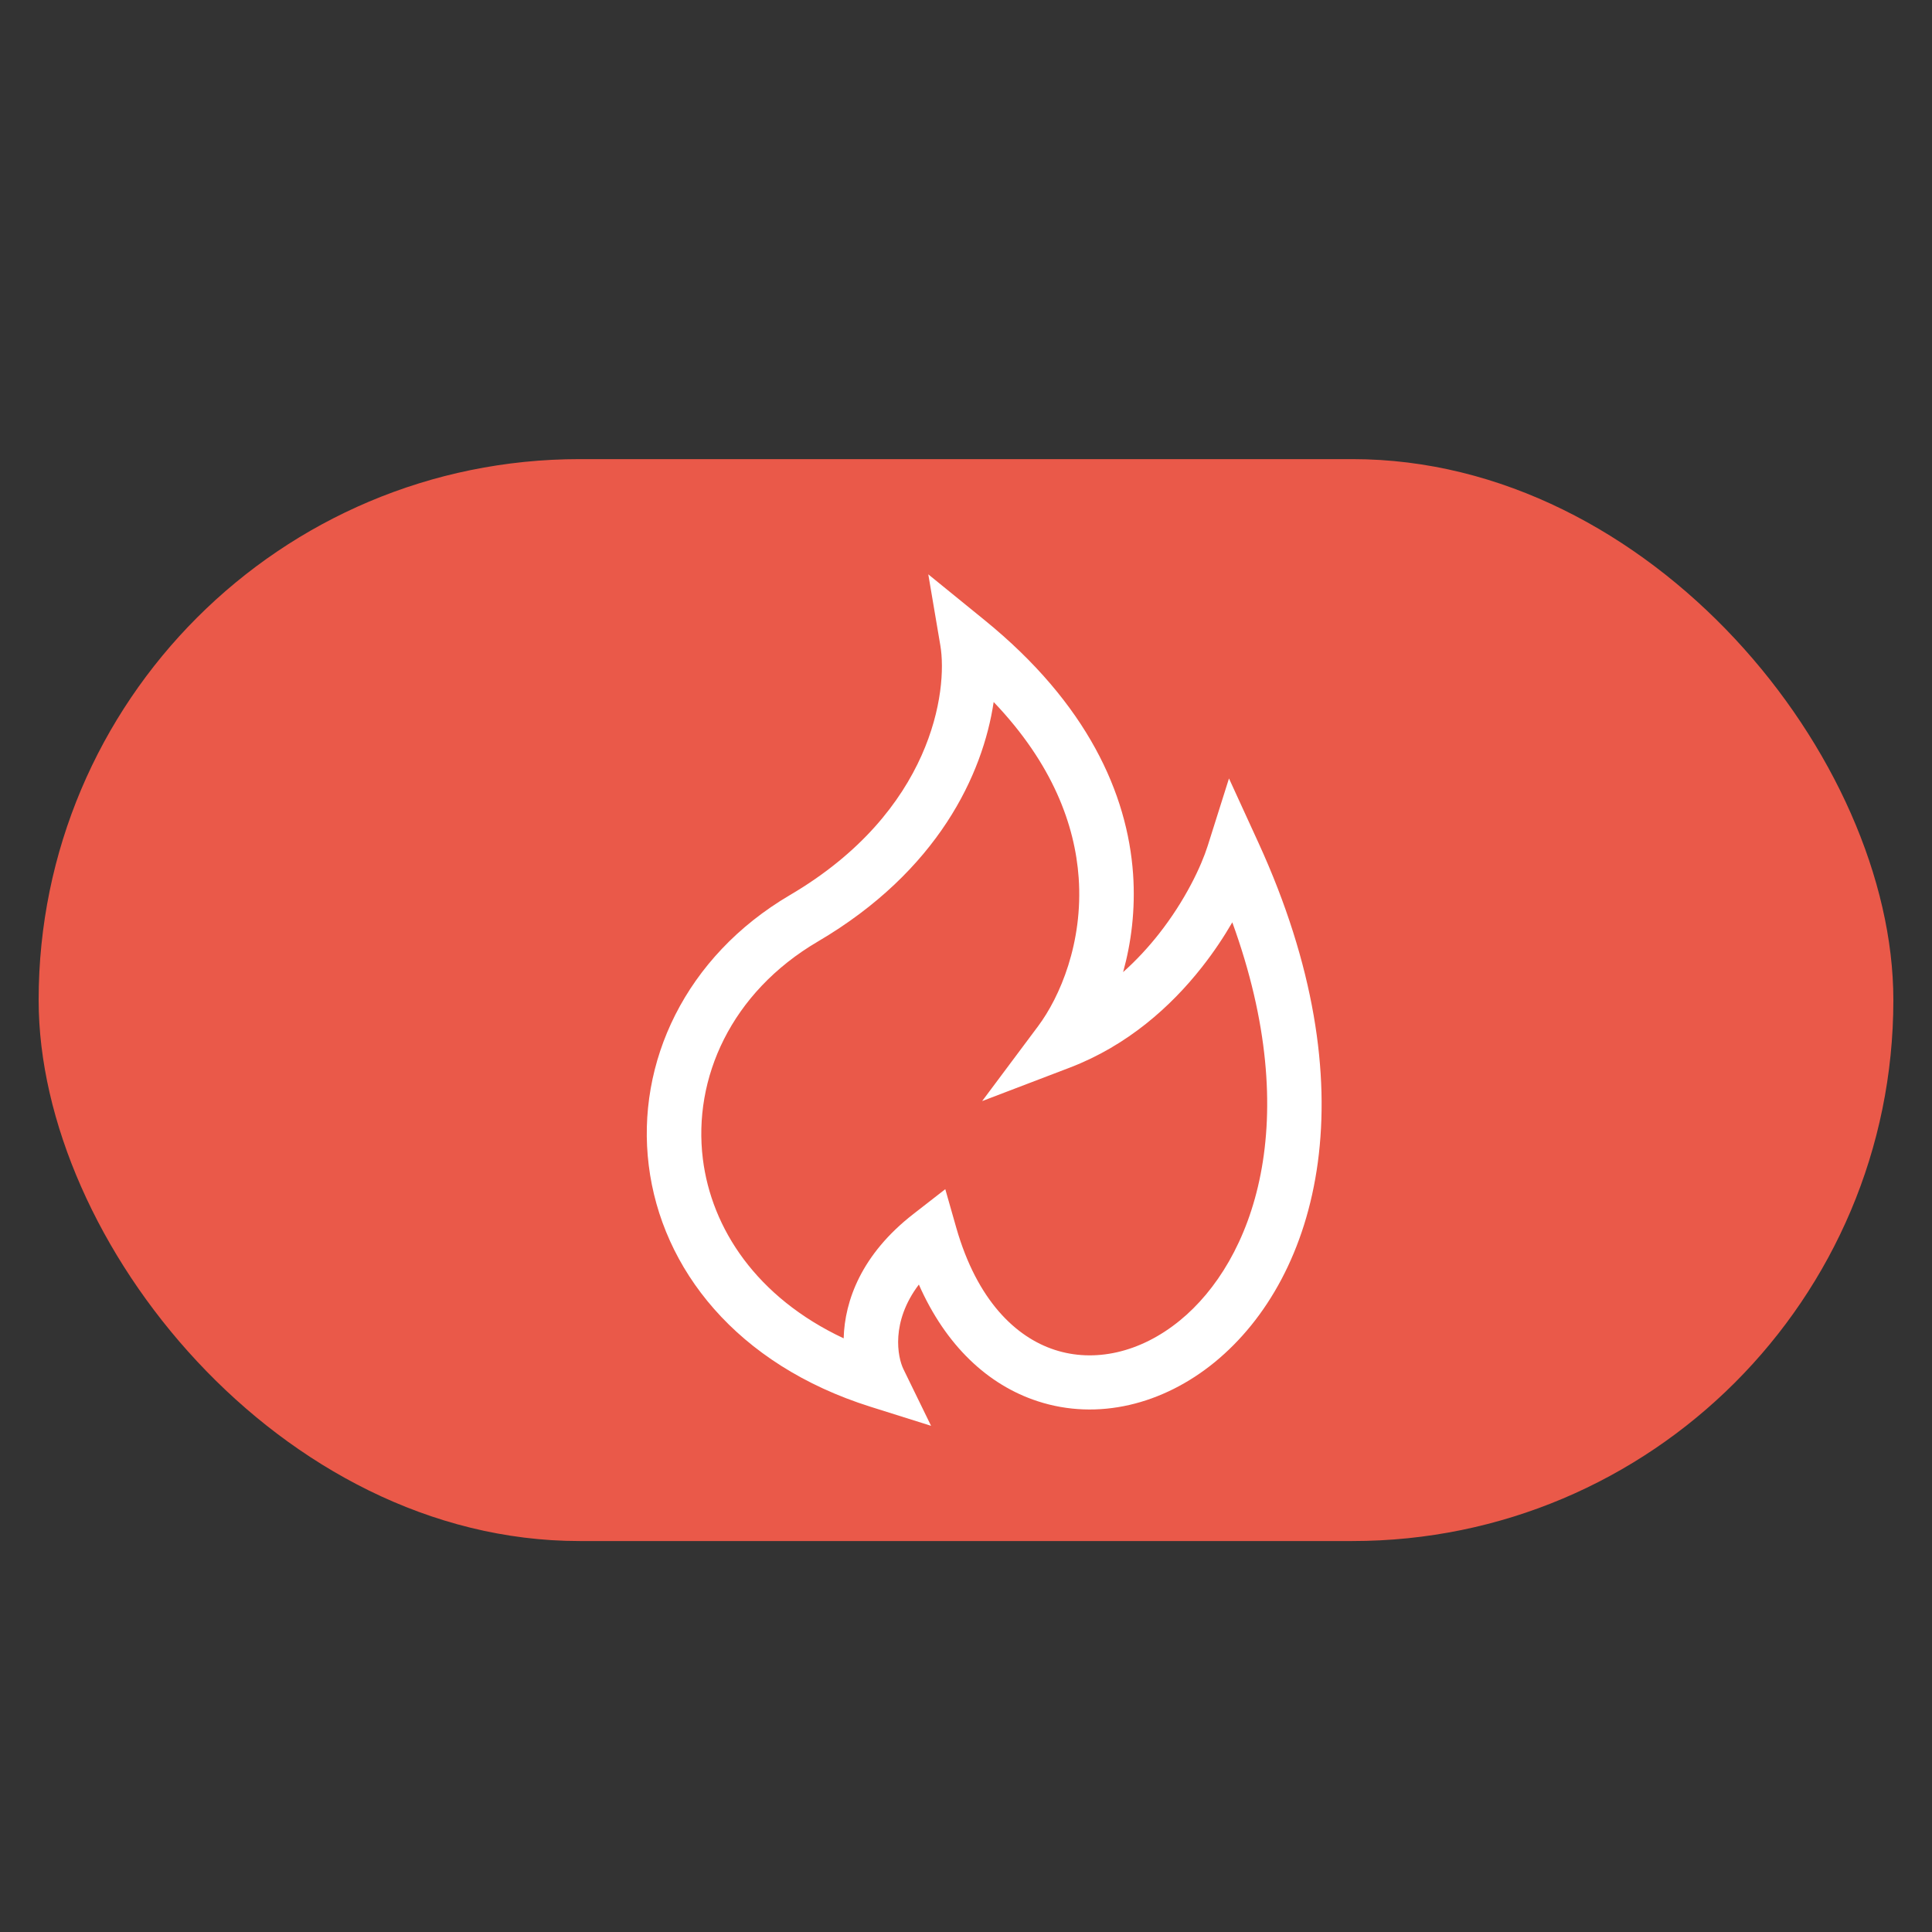
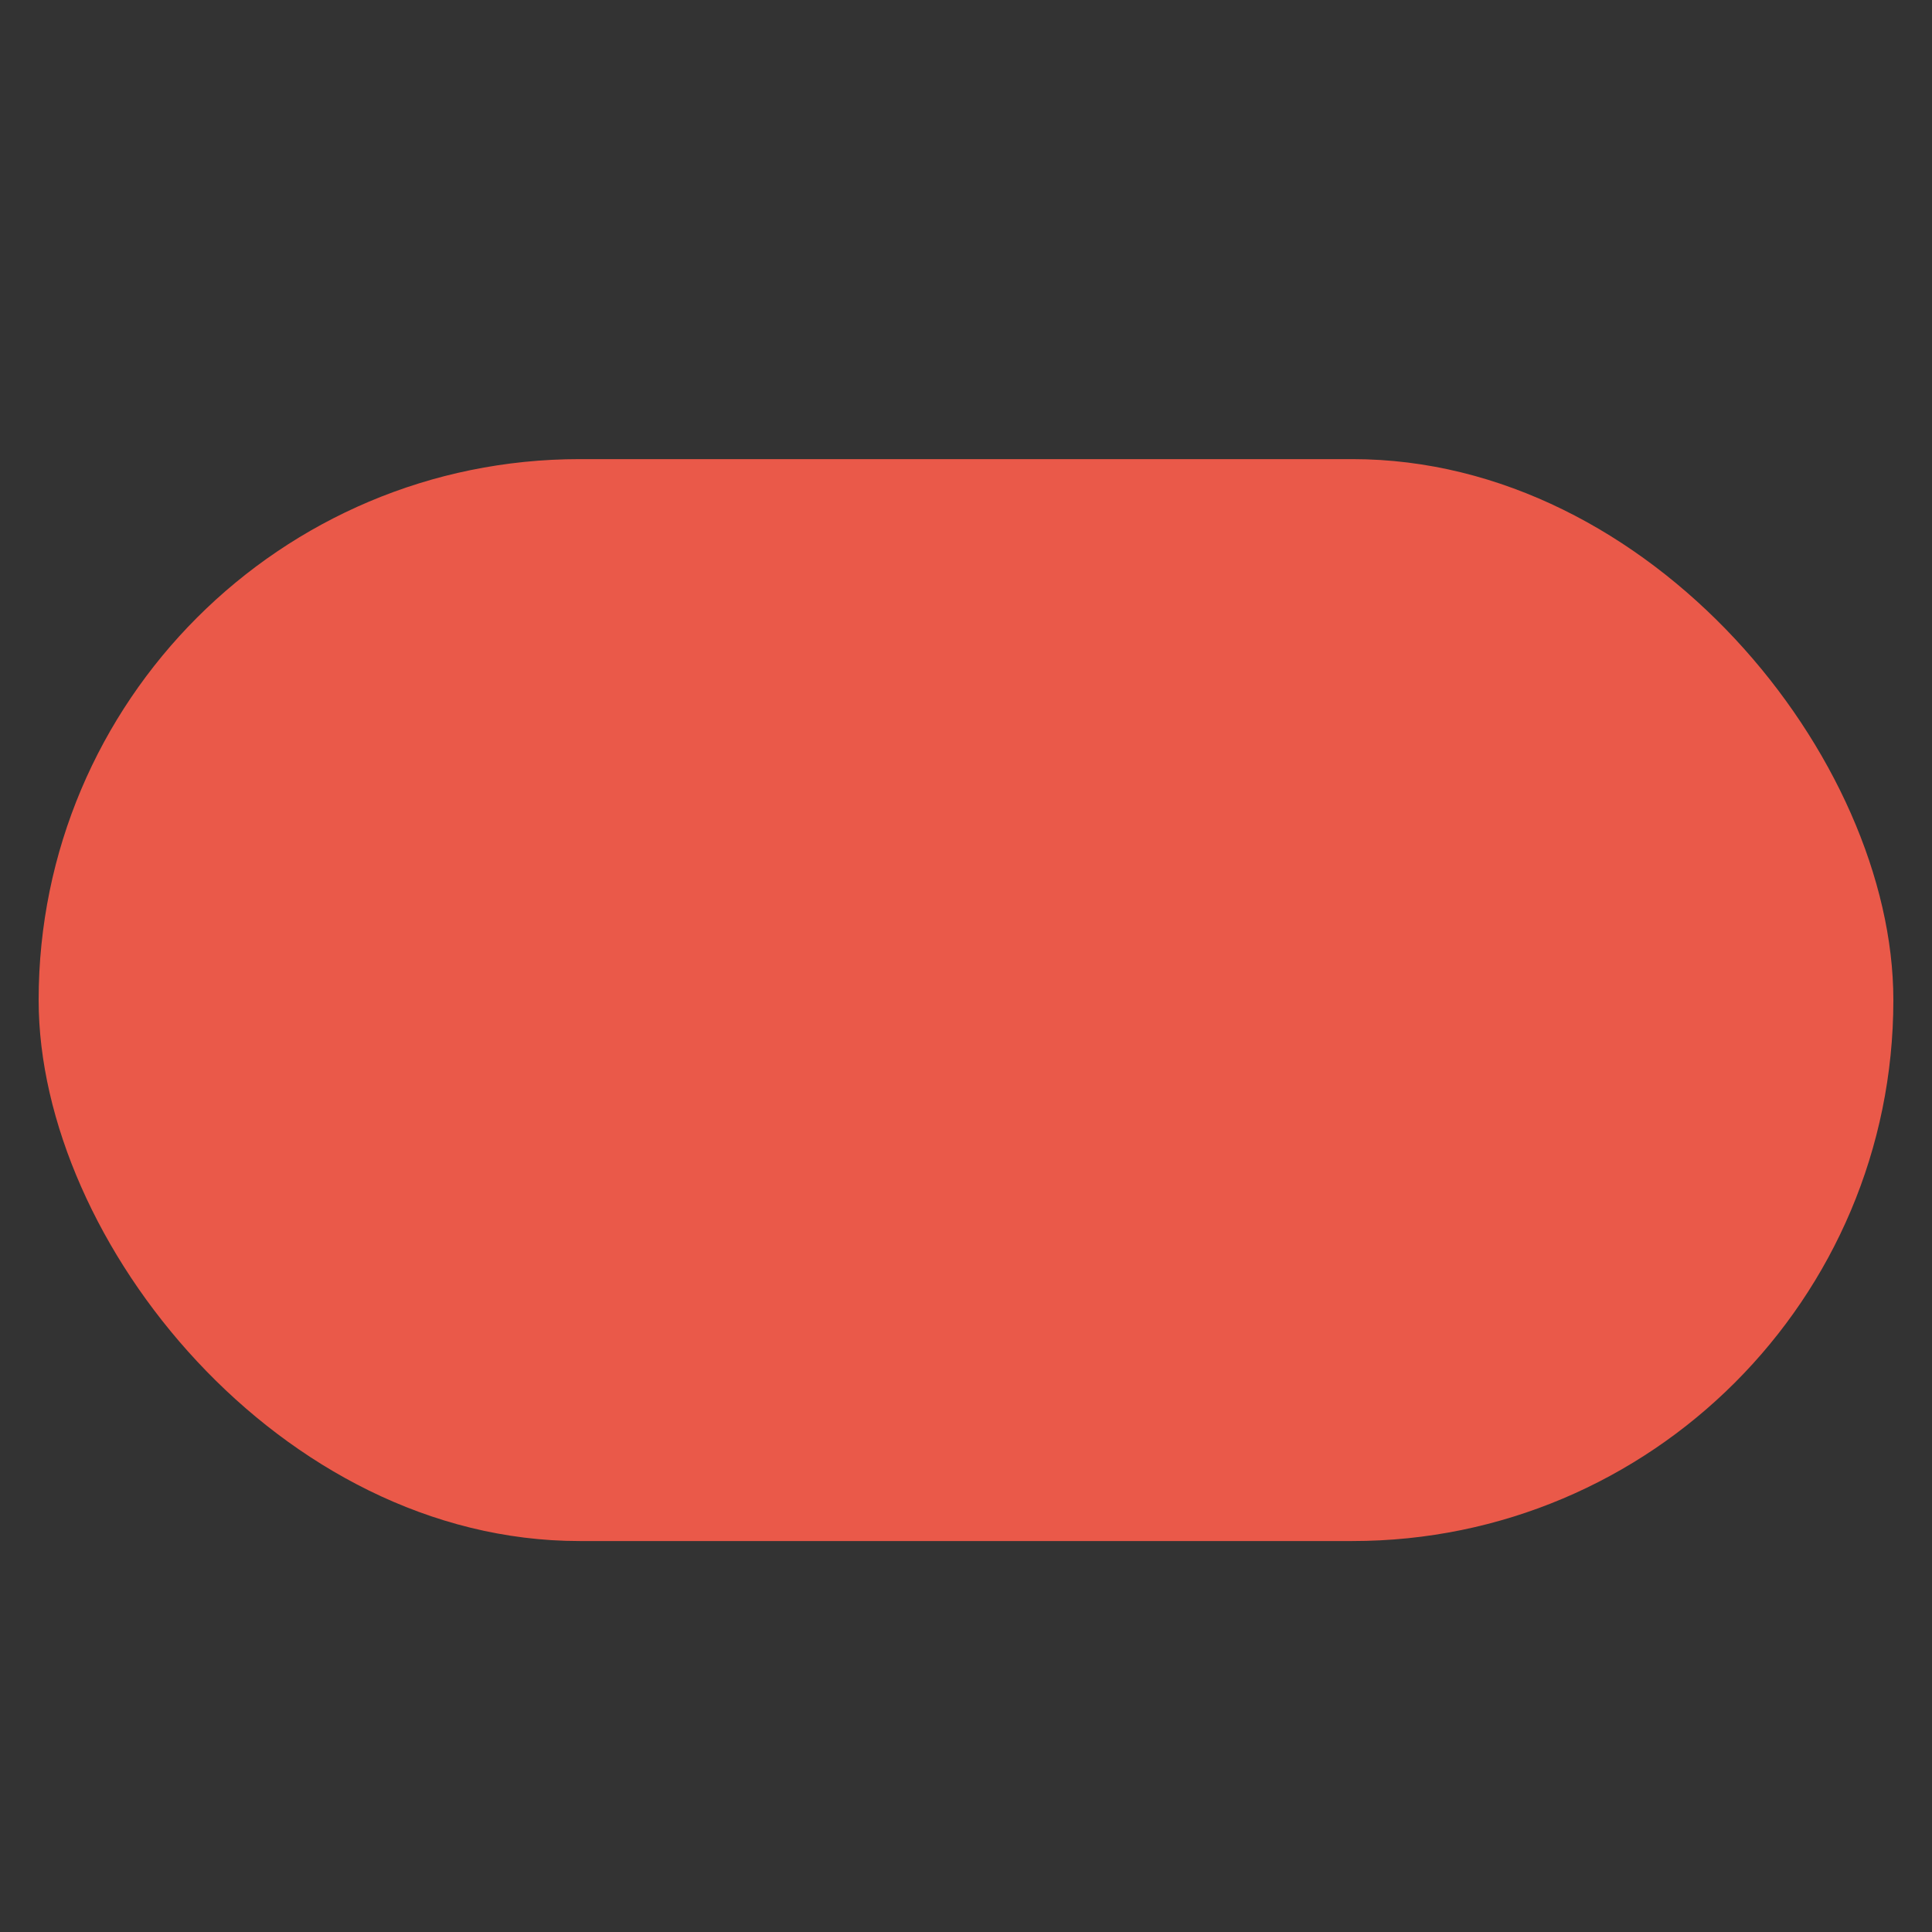
<svg xmlns="http://www.w3.org/2000/svg" width="25" height="25" viewBox="0 0 25 25" fill="none">
  <rect x="0" y="0" width="25" height="25" fill="#333333" stroke="none" />
  <rect x="0.5" y="5.941" width="24" height="14" rx="7" fill="#EA5949" />
  <g clip-path="url(#clip0_112_405)">
-     <path fill-rule="evenodd" clip-rule="evenodd" d="M12.012 7.432L12.74 8.024C14.071 9.105 14.589 10.271 14.662 11.309C14.694 11.771 14.638 12.201 14.533 12.579C14.706 12.425 14.86 12.257 14.995 12.086C15.339 11.649 15.545 11.206 15.627 10.947L15.903 10.073L16.285 10.907C17.736 14.077 17.07 16.519 15.719 17.626C15.048 18.175 14.205 18.386 13.428 18.132C12.783 17.922 12.238 17.411 11.89 16.622C11.524 17.106 11.614 17.561 11.691 17.718L12.048 18.45L11.266 18.204C9.529 17.657 8.561 16.419 8.395 15.082C8.229 13.752 8.867 12.378 10.222 11.582C12.069 10.497 12.266 8.931 12.168 8.352L12.012 7.432ZM12.858 9.084C12.719 10.017 12.14 11.269 10.582 12.184C9.46 12.843 8.965 13.952 9.095 14.997C9.207 15.896 9.788 16.788 10.917 17.318C10.93 16.829 11.149 16.23 11.818 15.71L12.232 15.388L12.375 15.89C12.644 16.828 13.144 17.303 13.648 17.467C14.156 17.633 14.751 17.51 15.269 17.086C16.208 16.318 16.887 14.525 15.946 11.935C15.836 12.124 15.705 12.322 15.551 12.517C15.154 13.022 14.591 13.529 13.843 13.815L12.709 14.248L13.432 13.28C13.715 12.902 14.017 12.198 13.958 11.358C13.91 10.679 13.624 9.886 12.858 9.084Z" fill="white" />
+     <path fill-rule="evenodd" clip-rule="evenodd" d="M12.012 7.432L12.74 8.024C14.071 9.105 14.589 10.271 14.662 11.309C14.694 11.771 14.638 12.201 14.533 12.579C14.706 12.425 14.86 12.257 14.995 12.086C15.339 11.649 15.545 11.206 15.627 10.947L15.903 10.073L16.285 10.907C17.736 14.077 17.07 16.519 15.719 17.626C15.048 18.175 14.205 18.386 13.428 18.132C12.783 17.922 12.238 17.411 11.89 16.622C11.524 17.106 11.614 17.561 11.691 17.718L12.048 18.45L11.266 18.204C9.529 17.657 8.561 16.419 8.395 15.082C8.229 13.752 8.867 12.378 10.222 11.582C12.069 10.497 12.266 8.931 12.168 8.352L12.012 7.432ZM12.858 9.084C12.719 10.017 12.14 11.269 10.582 12.184C9.46 12.843 8.965 13.952 9.095 14.997C9.207 15.896 9.788 16.788 10.917 17.318C10.93 16.829 11.149 16.23 11.818 15.71L12.232 15.388L12.375 15.89C12.644 16.828 13.144 17.303 13.648 17.467C14.156 17.633 14.751 17.51 15.269 17.086C16.208 16.318 16.887 14.525 15.946 11.935C15.836 12.124 15.705 12.322 15.551 12.517C15.154 13.022 14.591 13.529 13.843 13.815L12.709 14.248L13.432 13.28C13.715 12.902 14.017 12.198 13.958 11.358Z" fill="white" />
  </g>
  <defs>
    <clipPath id="clip0_112_405">
-       <rect width="11.294" height="11.2" fill="white" transform="translate(7.088 7.341)" />
-     </clipPath>
+       </clipPath>
  </defs>
</svg>